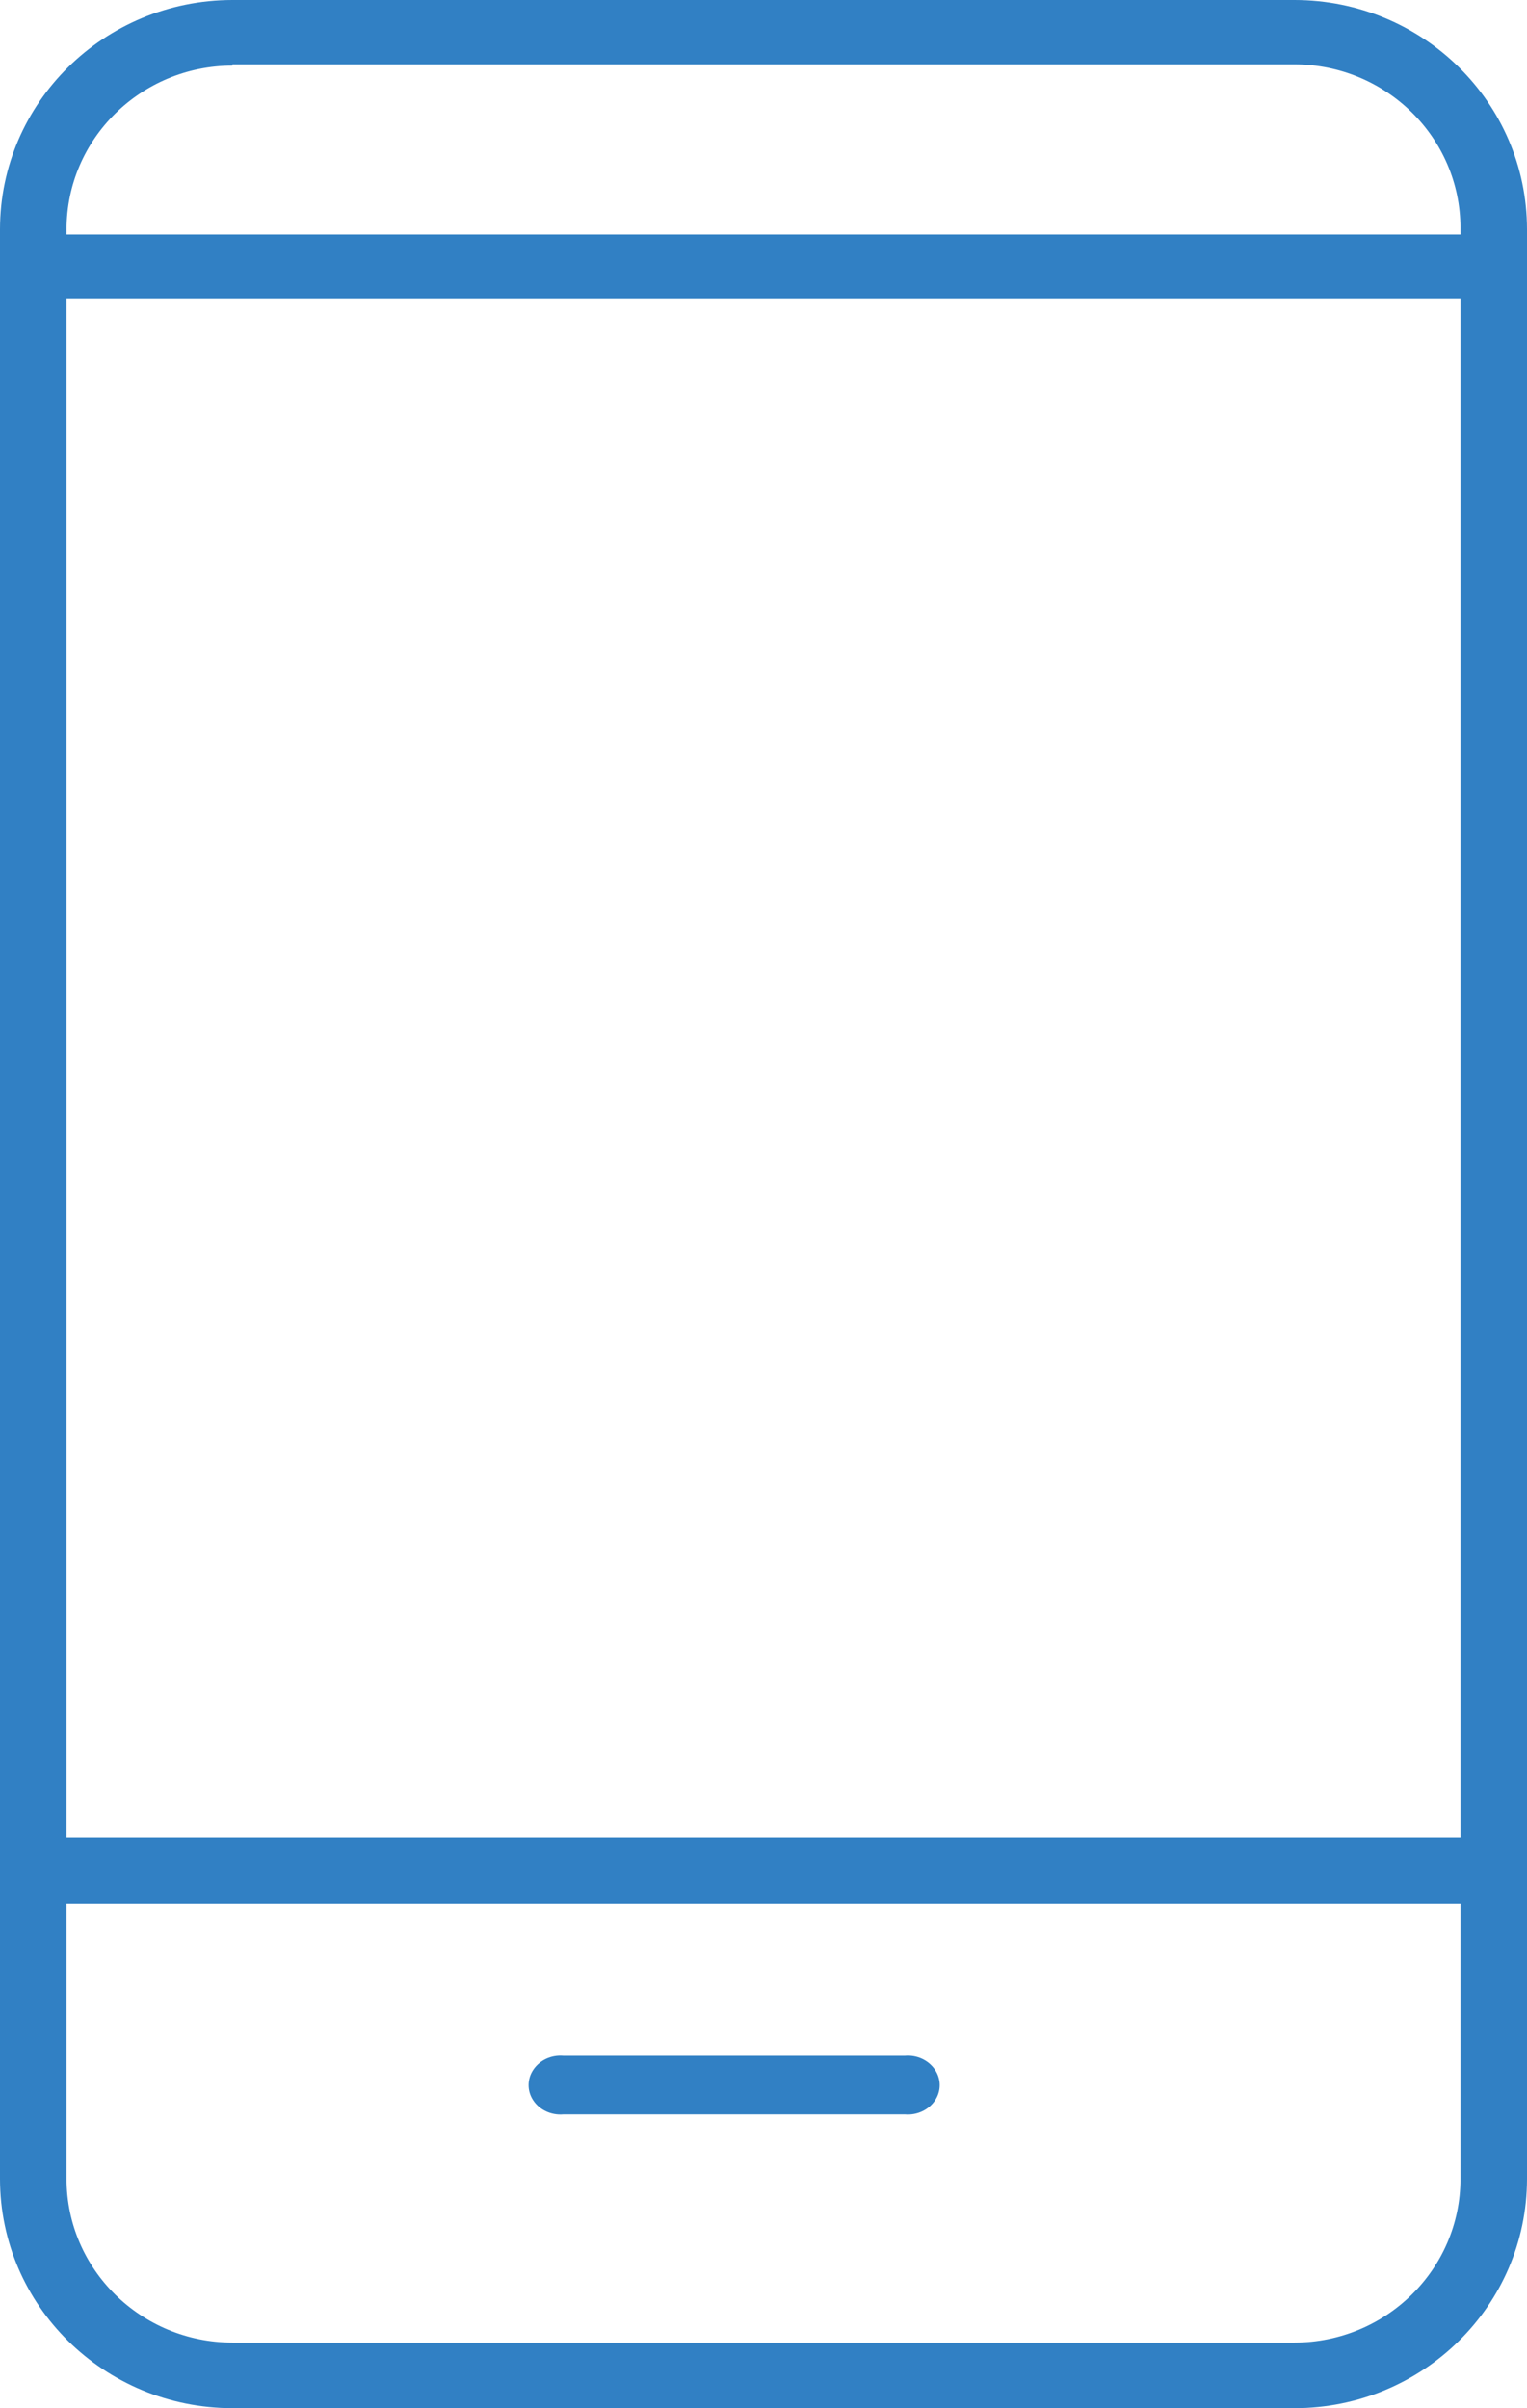
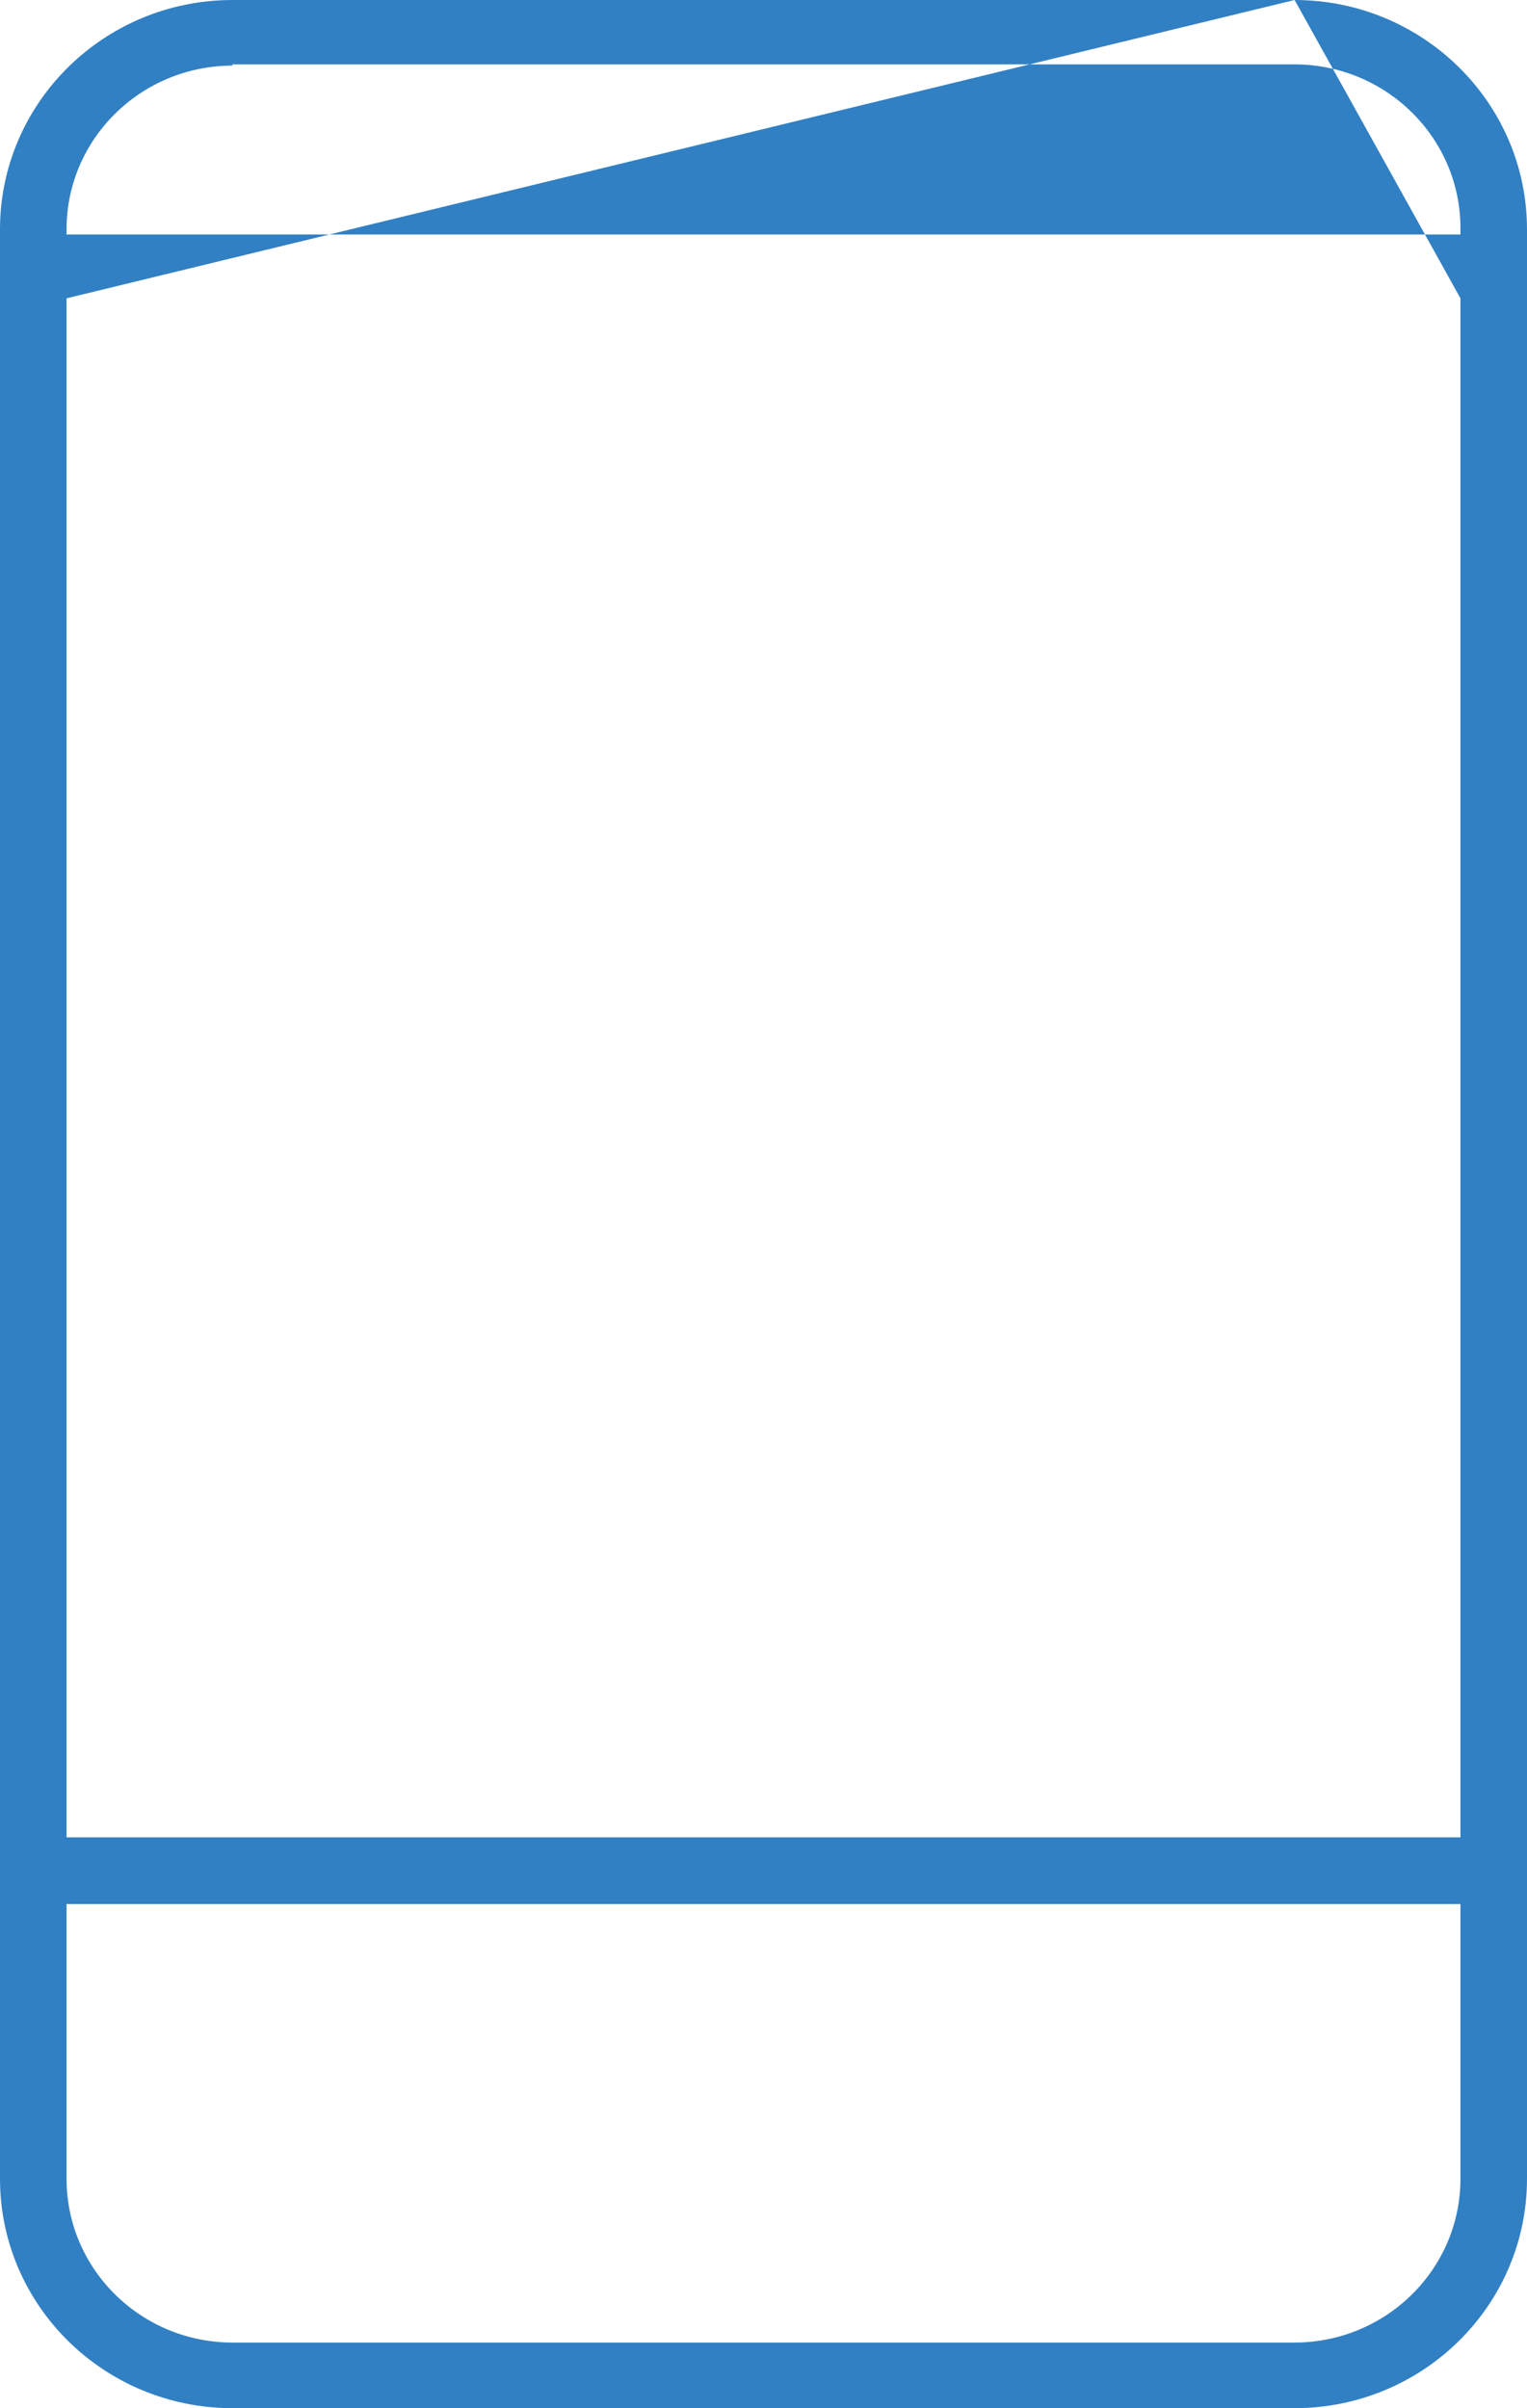
<svg xmlns="http://www.w3.org/2000/svg" width="26px" height="41px" viewBox="0 0 26 41" version="1.1">
  <title>noun_Mobile_1202520</title>
  <desc>Created with Sketch.</desc>
  <defs />
  <g id="Главная" stroke="none" stroke-width="1" fill="none" fill-rule="evenodd">
    <g id="Главная-страница-Промо-3-баннер-2" transform="translate(-580, -2321)" fill="#3180C4" fill-rule="nonzero">
      <g id="noun_Mobile_1202520" transform="translate(580, 2321)">
-         <path d="M22.043,3.75958241e-16 L3.957,3.75958241e-16 C1.773,0.002 0.002,1.748 0,3.903 L0,37.097 C0.002,39.252 1.773,40.998 3.957,41 L22.043,41 C24.227,40.998 25.998,39.252 26,37.097 L26,3.903 C25.998,1.748 24.227,0.002 22.043,3.75958241e-16 Z M1.133,5.079 L24.867,5.079 L24.867,31.281 L1.133,31.281 L1.133,5.096 L1.133,5.079 Z M3.957,1.096 L22.043,1.096 C23.602,1.099 24.865,2.344 24.867,3.882 L24.867,3.992 L1.133,3.992 L1.133,3.903 C1.135,2.365 2.398,1.12 3.957,1.117 L3.957,1.096 Z M22.043,39.883 L3.957,39.883 C2.398,39.88 1.135,38.635 1.133,37.097 L1.133,32.416 L24.867,32.416 L24.867,37.097 C24.865,38.635 23.602,39.88 22.043,39.883 Z" id="Shape" />
-         <path d="M15.41,35.002 L9.59,35.002 C9.386,34.985 9.189,35.077 9.081,35.238 C8.973,35.398 8.973,35.602 9.081,35.762 C9.189,35.923 9.386,36.015 9.59,35.998 L15.41,35.998 C15.614,36.015 15.811,35.923 15.919,35.762 C16.027,35.602 16.027,35.398 15.919,35.238 C15.811,35.077 15.614,34.985 15.41,35.002 Z" id="Shape" />
+         <path d="M22.043,3.75958241e-16 L3.957,3.75958241e-16 C1.773,0.002 0.002,1.748 0,3.903 L0,37.097 C0.002,39.252 1.773,40.998 3.957,41 L22.043,41 C24.227,40.998 25.998,39.252 26,37.097 L26,3.903 C25.998,1.748 24.227,0.002 22.043,3.75958241e-16 Z L24.867,5.079 L24.867,31.281 L1.133,31.281 L1.133,5.096 L1.133,5.079 Z M3.957,1.096 L22.043,1.096 C23.602,1.099 24.865,2.344 24.867,3.882 L24.867,3.992 L1.133,3.992 L1.133,3.903 C1.135,2.365 2.398,1.12 3.957,1.117 L3.957,1.096 Z M22.043,39.883 L3.957,39.883 C2.398,39.88 1.135,38.635 1.133,37.097 L1.133,32.416 L24.867,32.416 L24.867,37.097 C24.865,38.635 23.602,39.88 22.043,39.883 Z" id="Shape" />
      </g>
    </g>
  </g>
</svg>